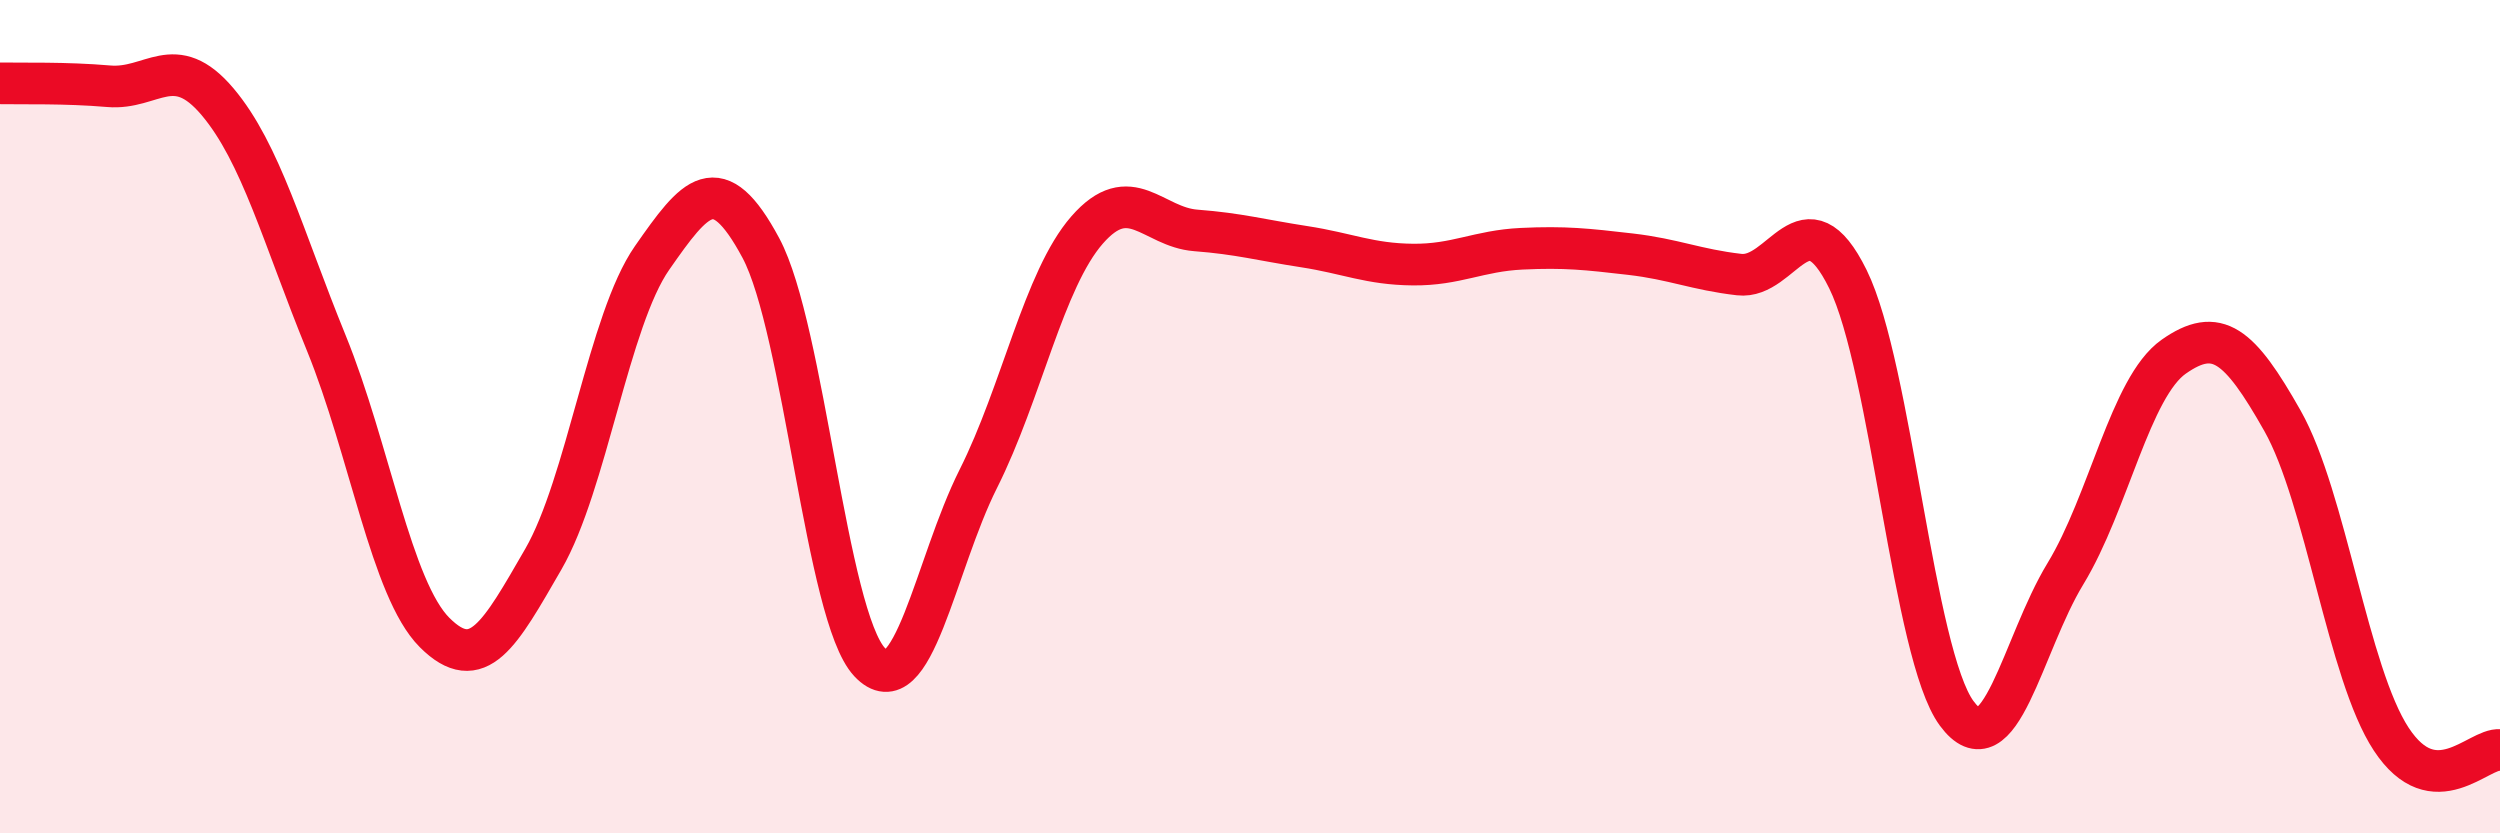
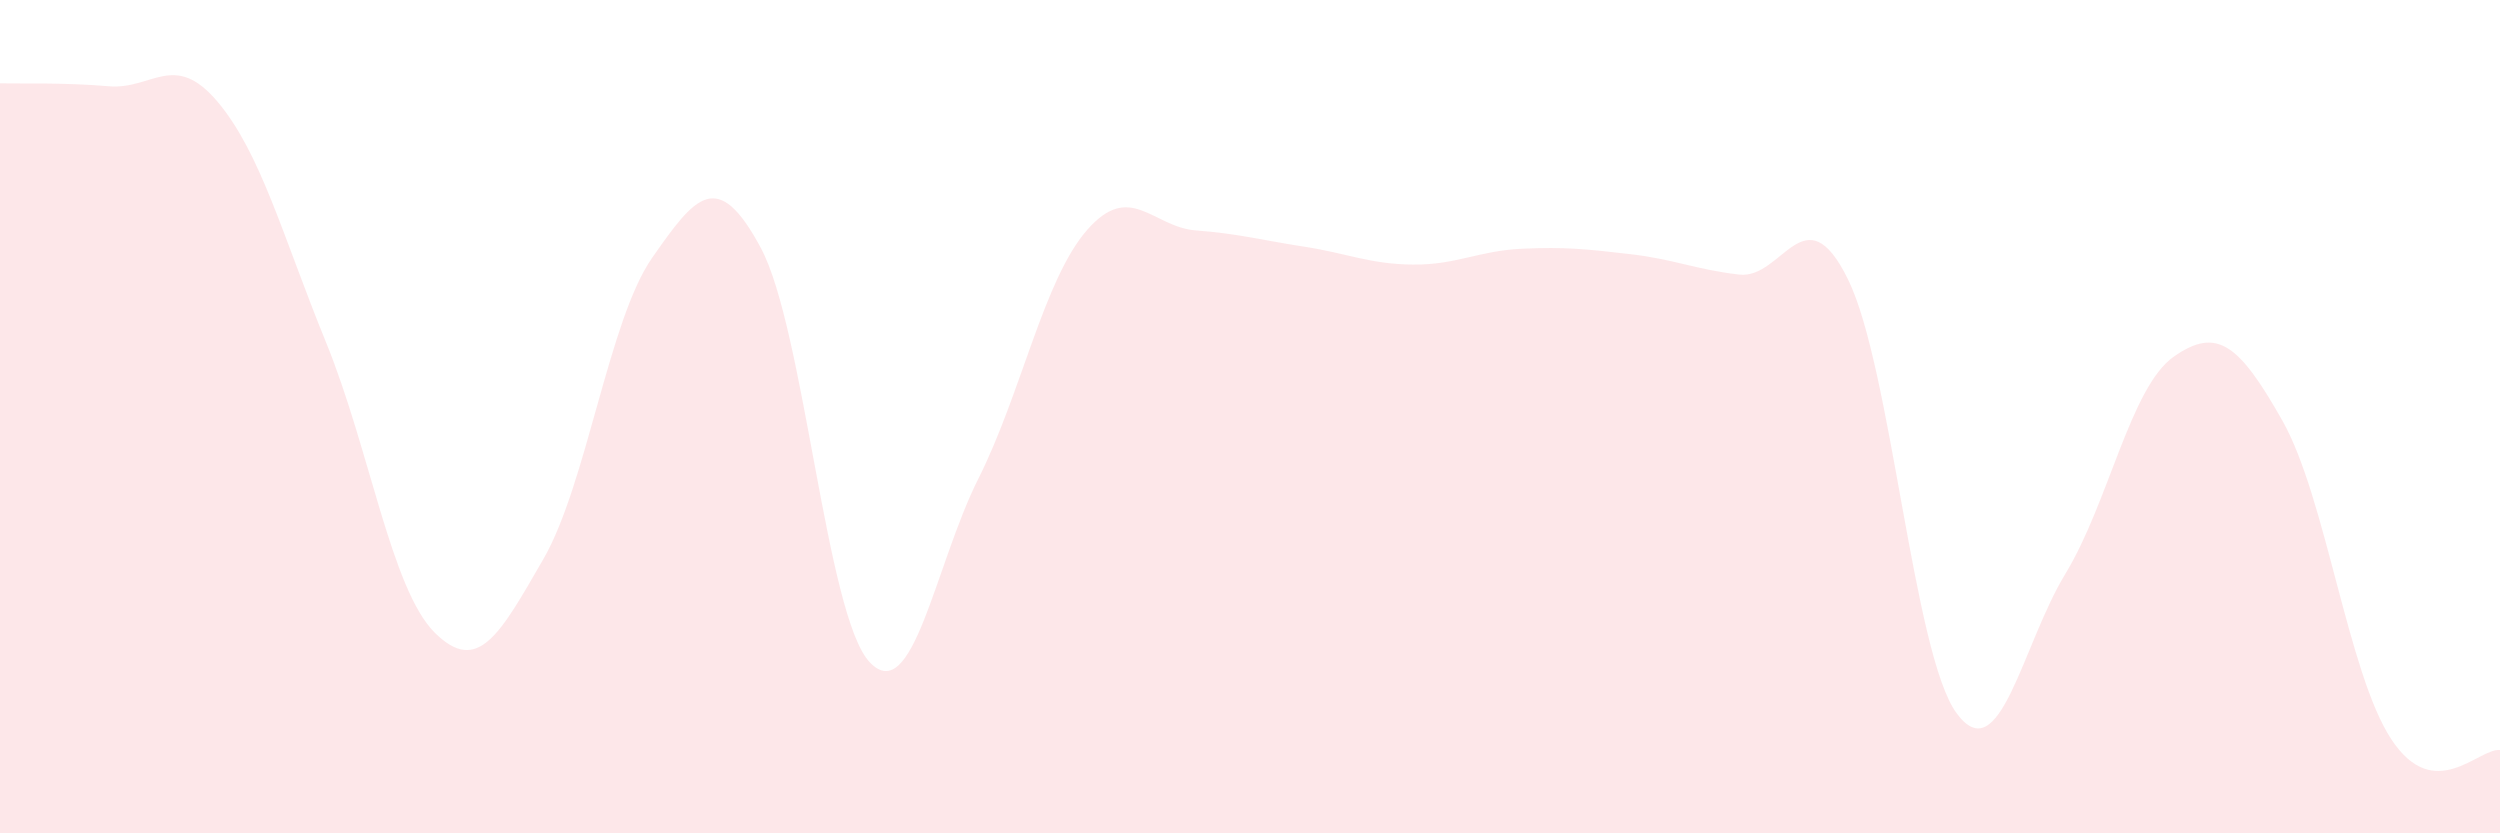
<svg xmlns="http://www.w3.org/2000/svg" width="60" height="20" viewBox="0 0 60 20">
  <path d="M 0,2 C 0.52,2.01 1.57,1.98 2.61,2.07 C 3.65,2.16 4.18,1.21 5.22,2.44 C 6.26,3.67 6.79,5.68 7.83,8.23 C 8.87,10.78 9.39,14.14 10.43,15.18 C 11.47,16.22 12,15.22 13.04,13.42 C 14.08,11.62 14.61,7.68 15.65,6.19 C 16.69,4.7 17.22,4.01 18.26,5.95 C 19.3,7.89 19.83,14.78 20.87,15.89 C 21.91,17 22.44,13.56 23.48,11.49 C 24.52,9.42 25.05,6.71 26.09,5.52 C 27.13,4.33 27.66,5.45 28.7,5.53 C 29.74,5.61 30.26,5.76 31.3,5.92 C 32.34,6.08 32.87,6.34 33.91,6.35 C 34.95,6.36 35.48,6.02 36.52,5.97 C 37.56,5.92 38.09,5.98 39.13,6.1 C 40.17,6.22 40.7,6.47 41.74,6.59 C 42.78,6.71 43.31,4.59 44.35,6.7 C 45.39,8.81 45.92,15.71 46.96,17.12 C 48,18.53 48.53,15.48 49.57,13.77 C 50.61,12.06 51.13,9.29 52.17,8.56 C 53.21,7.83 53.74,8.26 54.78,10.1 C 55.82,11.94 56.35,16.16 57.39,17.74 C 58.43,19.32 59.48,17.95 60,18L60 20L0 20Z" fill="#EB0A25" opacity="0.1" stroke-linecap="round" stroke-linejoin="round" />
-   <path d="M 0,2 C 0.52,2.01 1.57,1.98 2.61,2.07 C 3.65,2.16 4.18,1.21 5.22,2.44 C 6.26,3.67 6.79,5.68 7.83,8.23 C 8.87,10.78 9.39,14.14 10.43,15.18 C 11.47,16.22 12,15.22 13.04,13.42 C 14.08,11.62 14.61,7.68 15.65,6.19 C 16.69,4.7 17.22,4.01 18.26,5.95 C 19.3,7.89 19.83,14.78 20.87,15.89 C 21.91,17 22.44,13.56 23.48,11.49 C 24.52,9.42 25.05,6.71 26.09,5.52 C 27.13,4.33 27.66,5.45 28.7,5.53 C 29.74,5.61 30.26,5.76 31.3,5.92 C 32.34,6.08 32.87,6.34 33.91,6.35 C 34.95,6.36 35.48,6.02 36.52,5.97 C 37.56,5.92 38.09,5.98 39.13,6.1 C 40.17,6.22 40.7,6.47 41.74,6.59 C 42.78,6.71 43.31,4.59 44.35,6.7 C 45.39,8.81 45.92,15.71 46.96,17.12 C 48,18.53 48.53,15.48 49.57,13.77 C 50.61,12.06 51.13,9.29 52.17,8.56 C 53.21,7.83 53.74,8.26 54.78,10.1 C 55.82,11.94 56.35,16.16 57.39,17.74 C 58.43,19.32 59.48,17.95 60,18" stroke="#EB0A25" stroke-width="1" fill="none" stroke-linecap="round" stroke-linejoin="round" />
</svg>